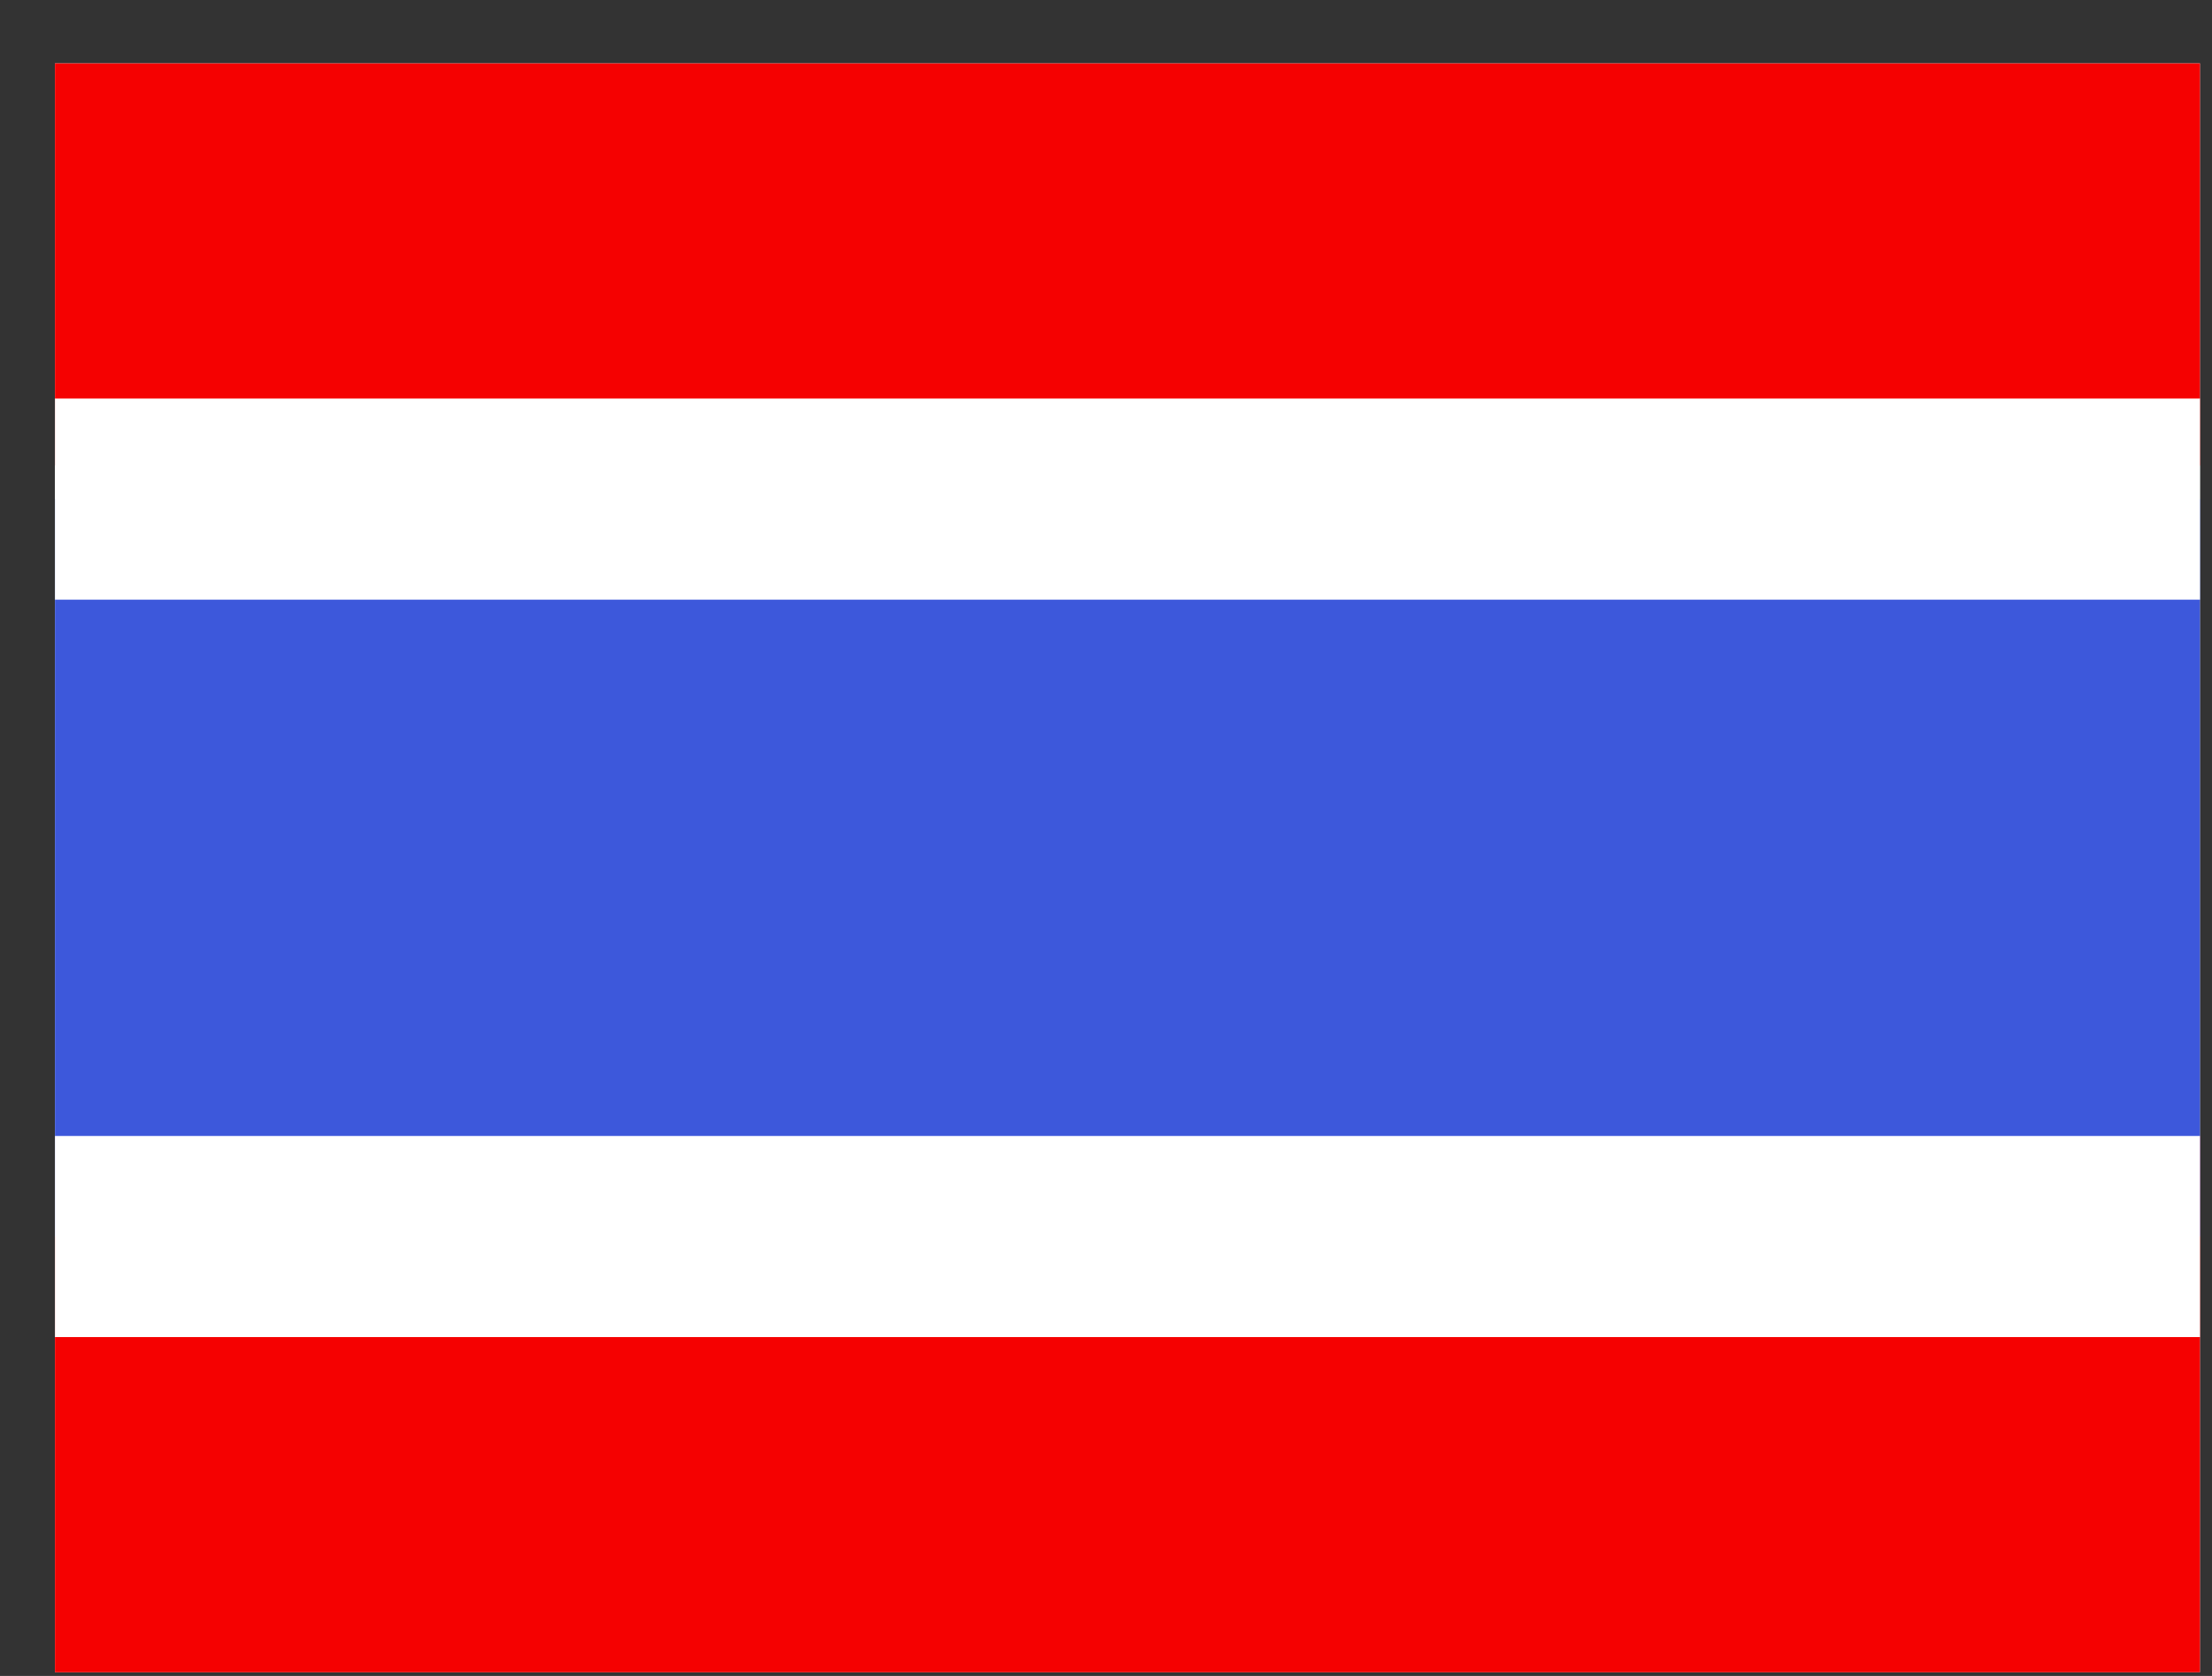
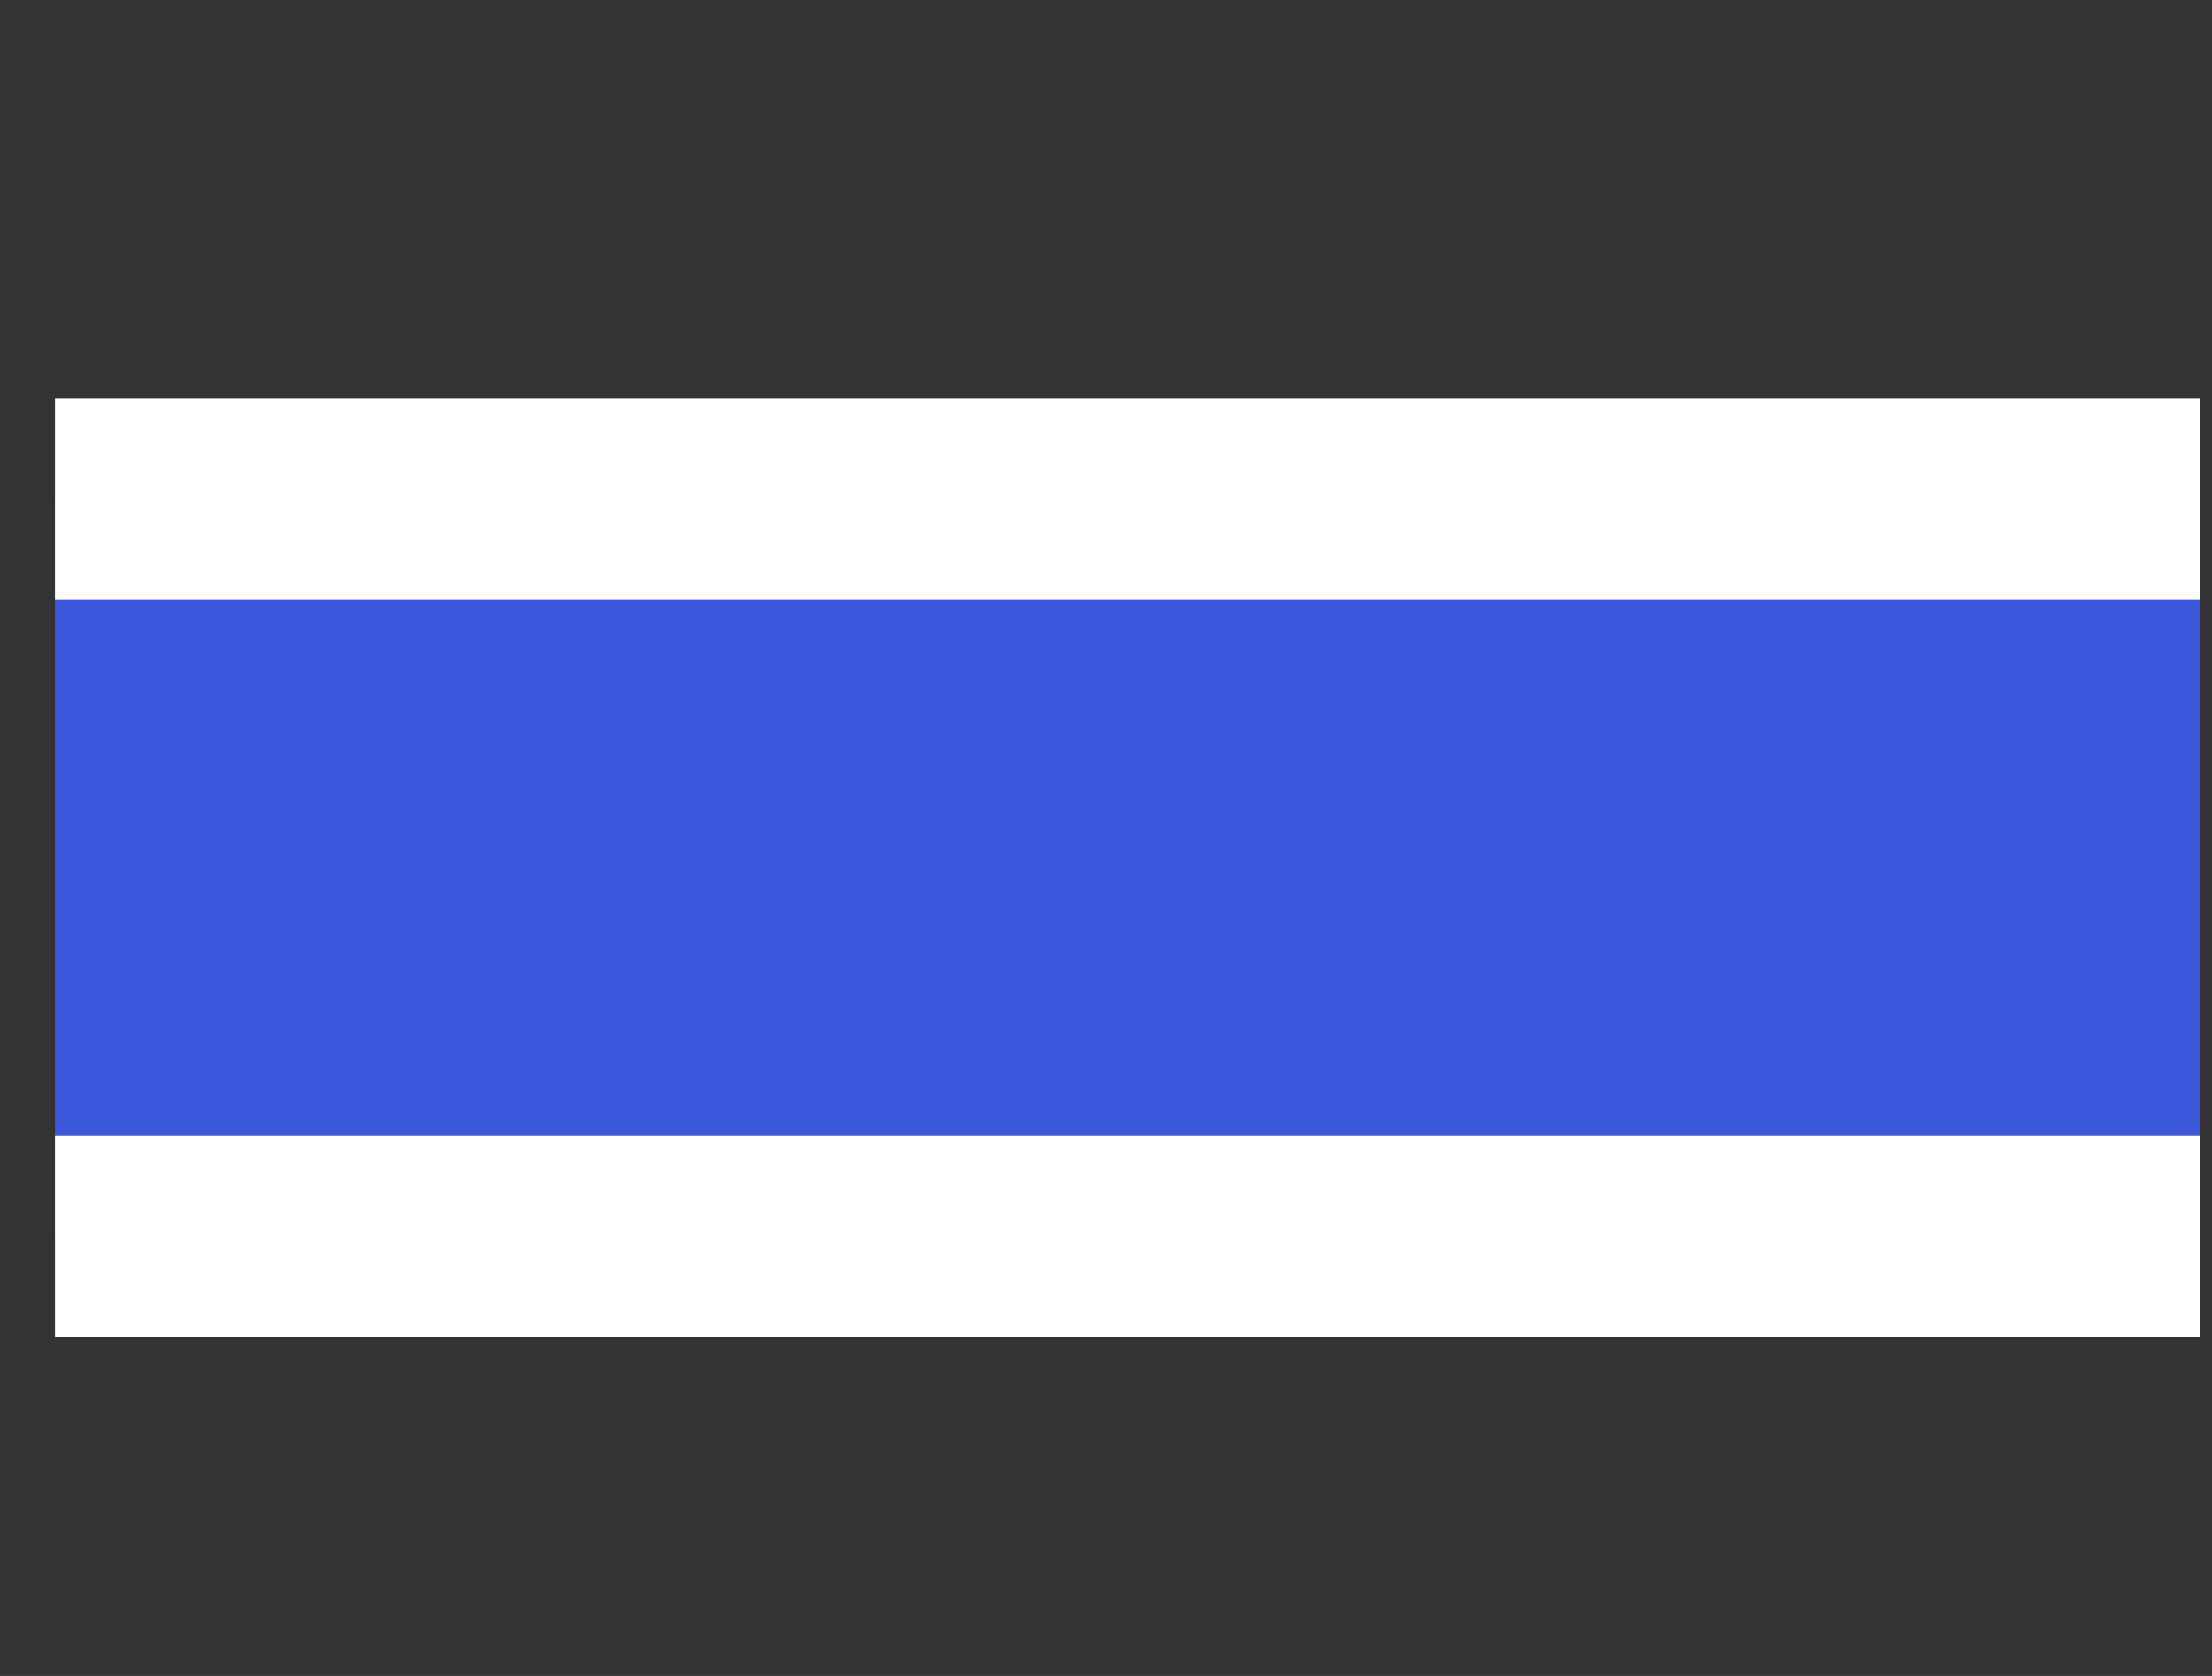
<svg xmlns="http://www.w3.org/2000/svg" width="33" height="25" viewBox="0 0 33 25" fill="none">
  <rect x="0" y="0" width="33" height="25" fill="#333333" stroke="none" />
  <g clip-path="url(#clip0_4959_216692)">
-     <rect width="32" height="24" transform="translate(0.82 0.945)" fill="white" />
-     <path fill-rule="evenodd" clip-rule="evenodd" d="M0.82 16.945H32.82V24.945H0.82V16.945Z" fill="#F50101" />
-     <path fill-rule="evenodd" clip-rule="evenodd" d="M0.82 0.945H32.82V6.945H0.82V0.945Z" fill="#F50101" />
    <path d="M34.32 7.445V18.445H-0.68V7.445H34.32Z" fill="#3D58DB" stroke="white" stroke-width="3" />
  </g>
  <defs>
    <clipPath id="clip0_4959_216692">
      <rect width="32" height="24" fill="white" transform="translate(0.82 0.945)" />
    </clipPath>
  </defs>
</svg>